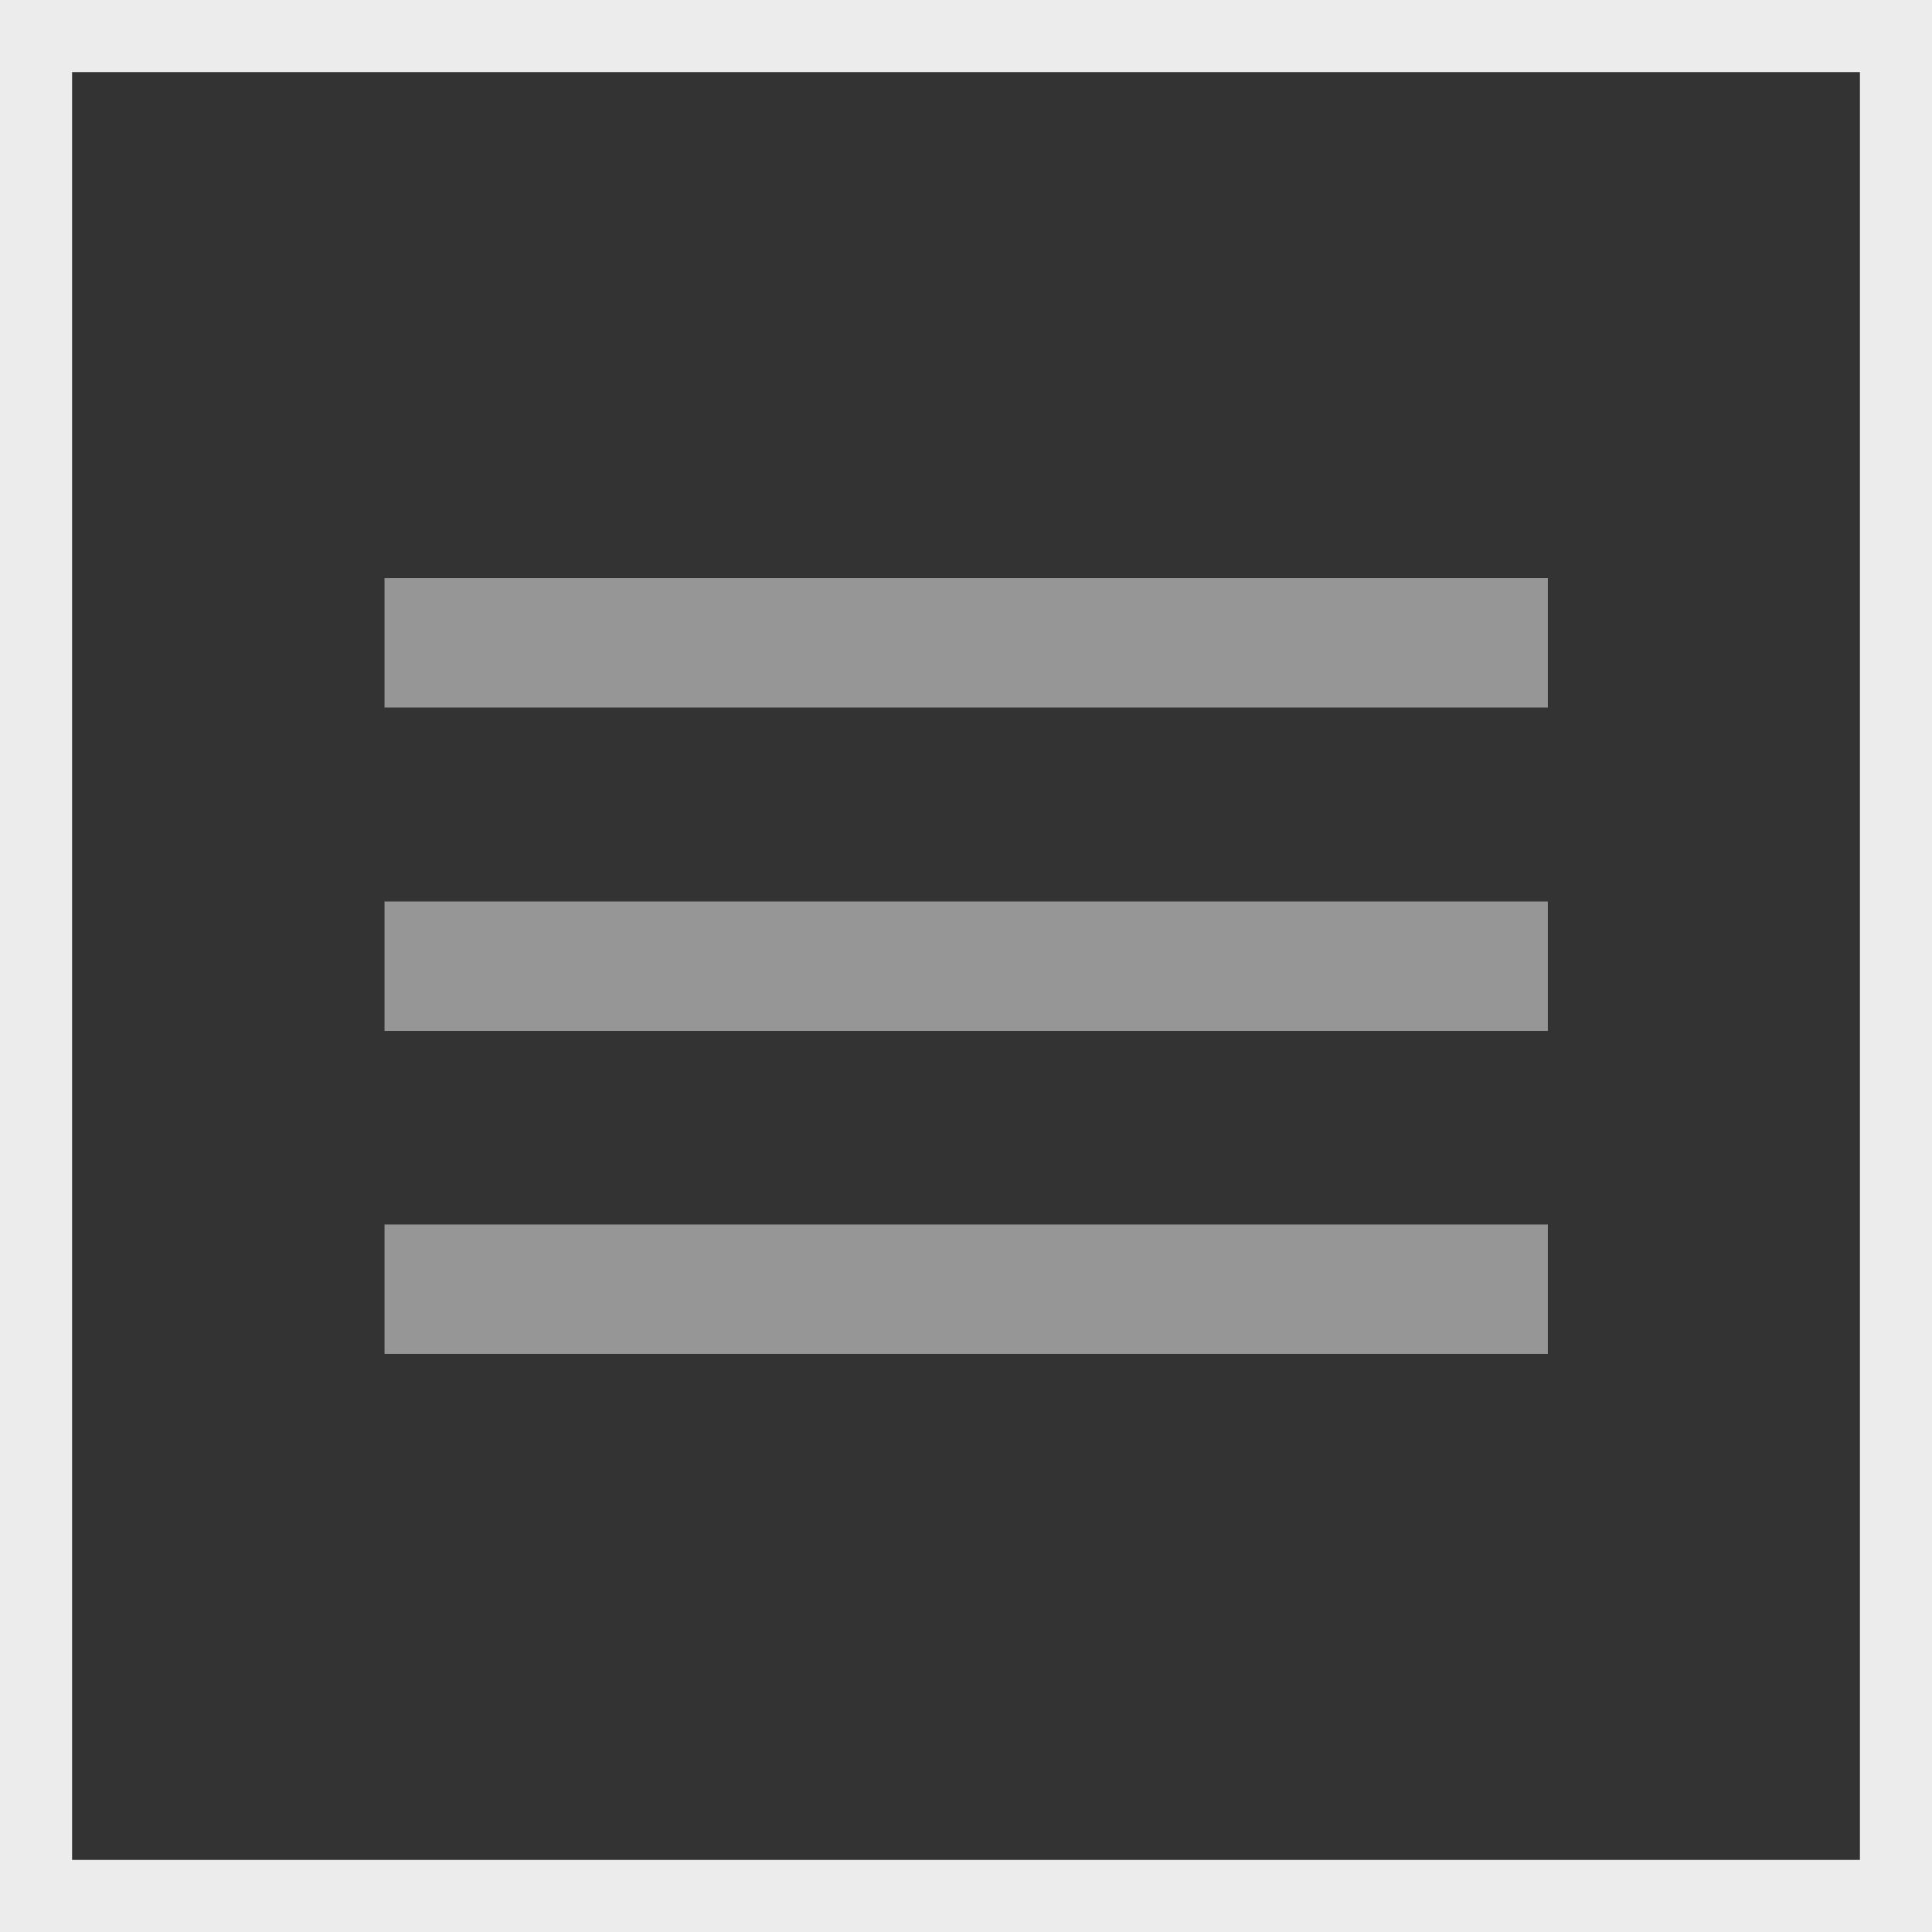
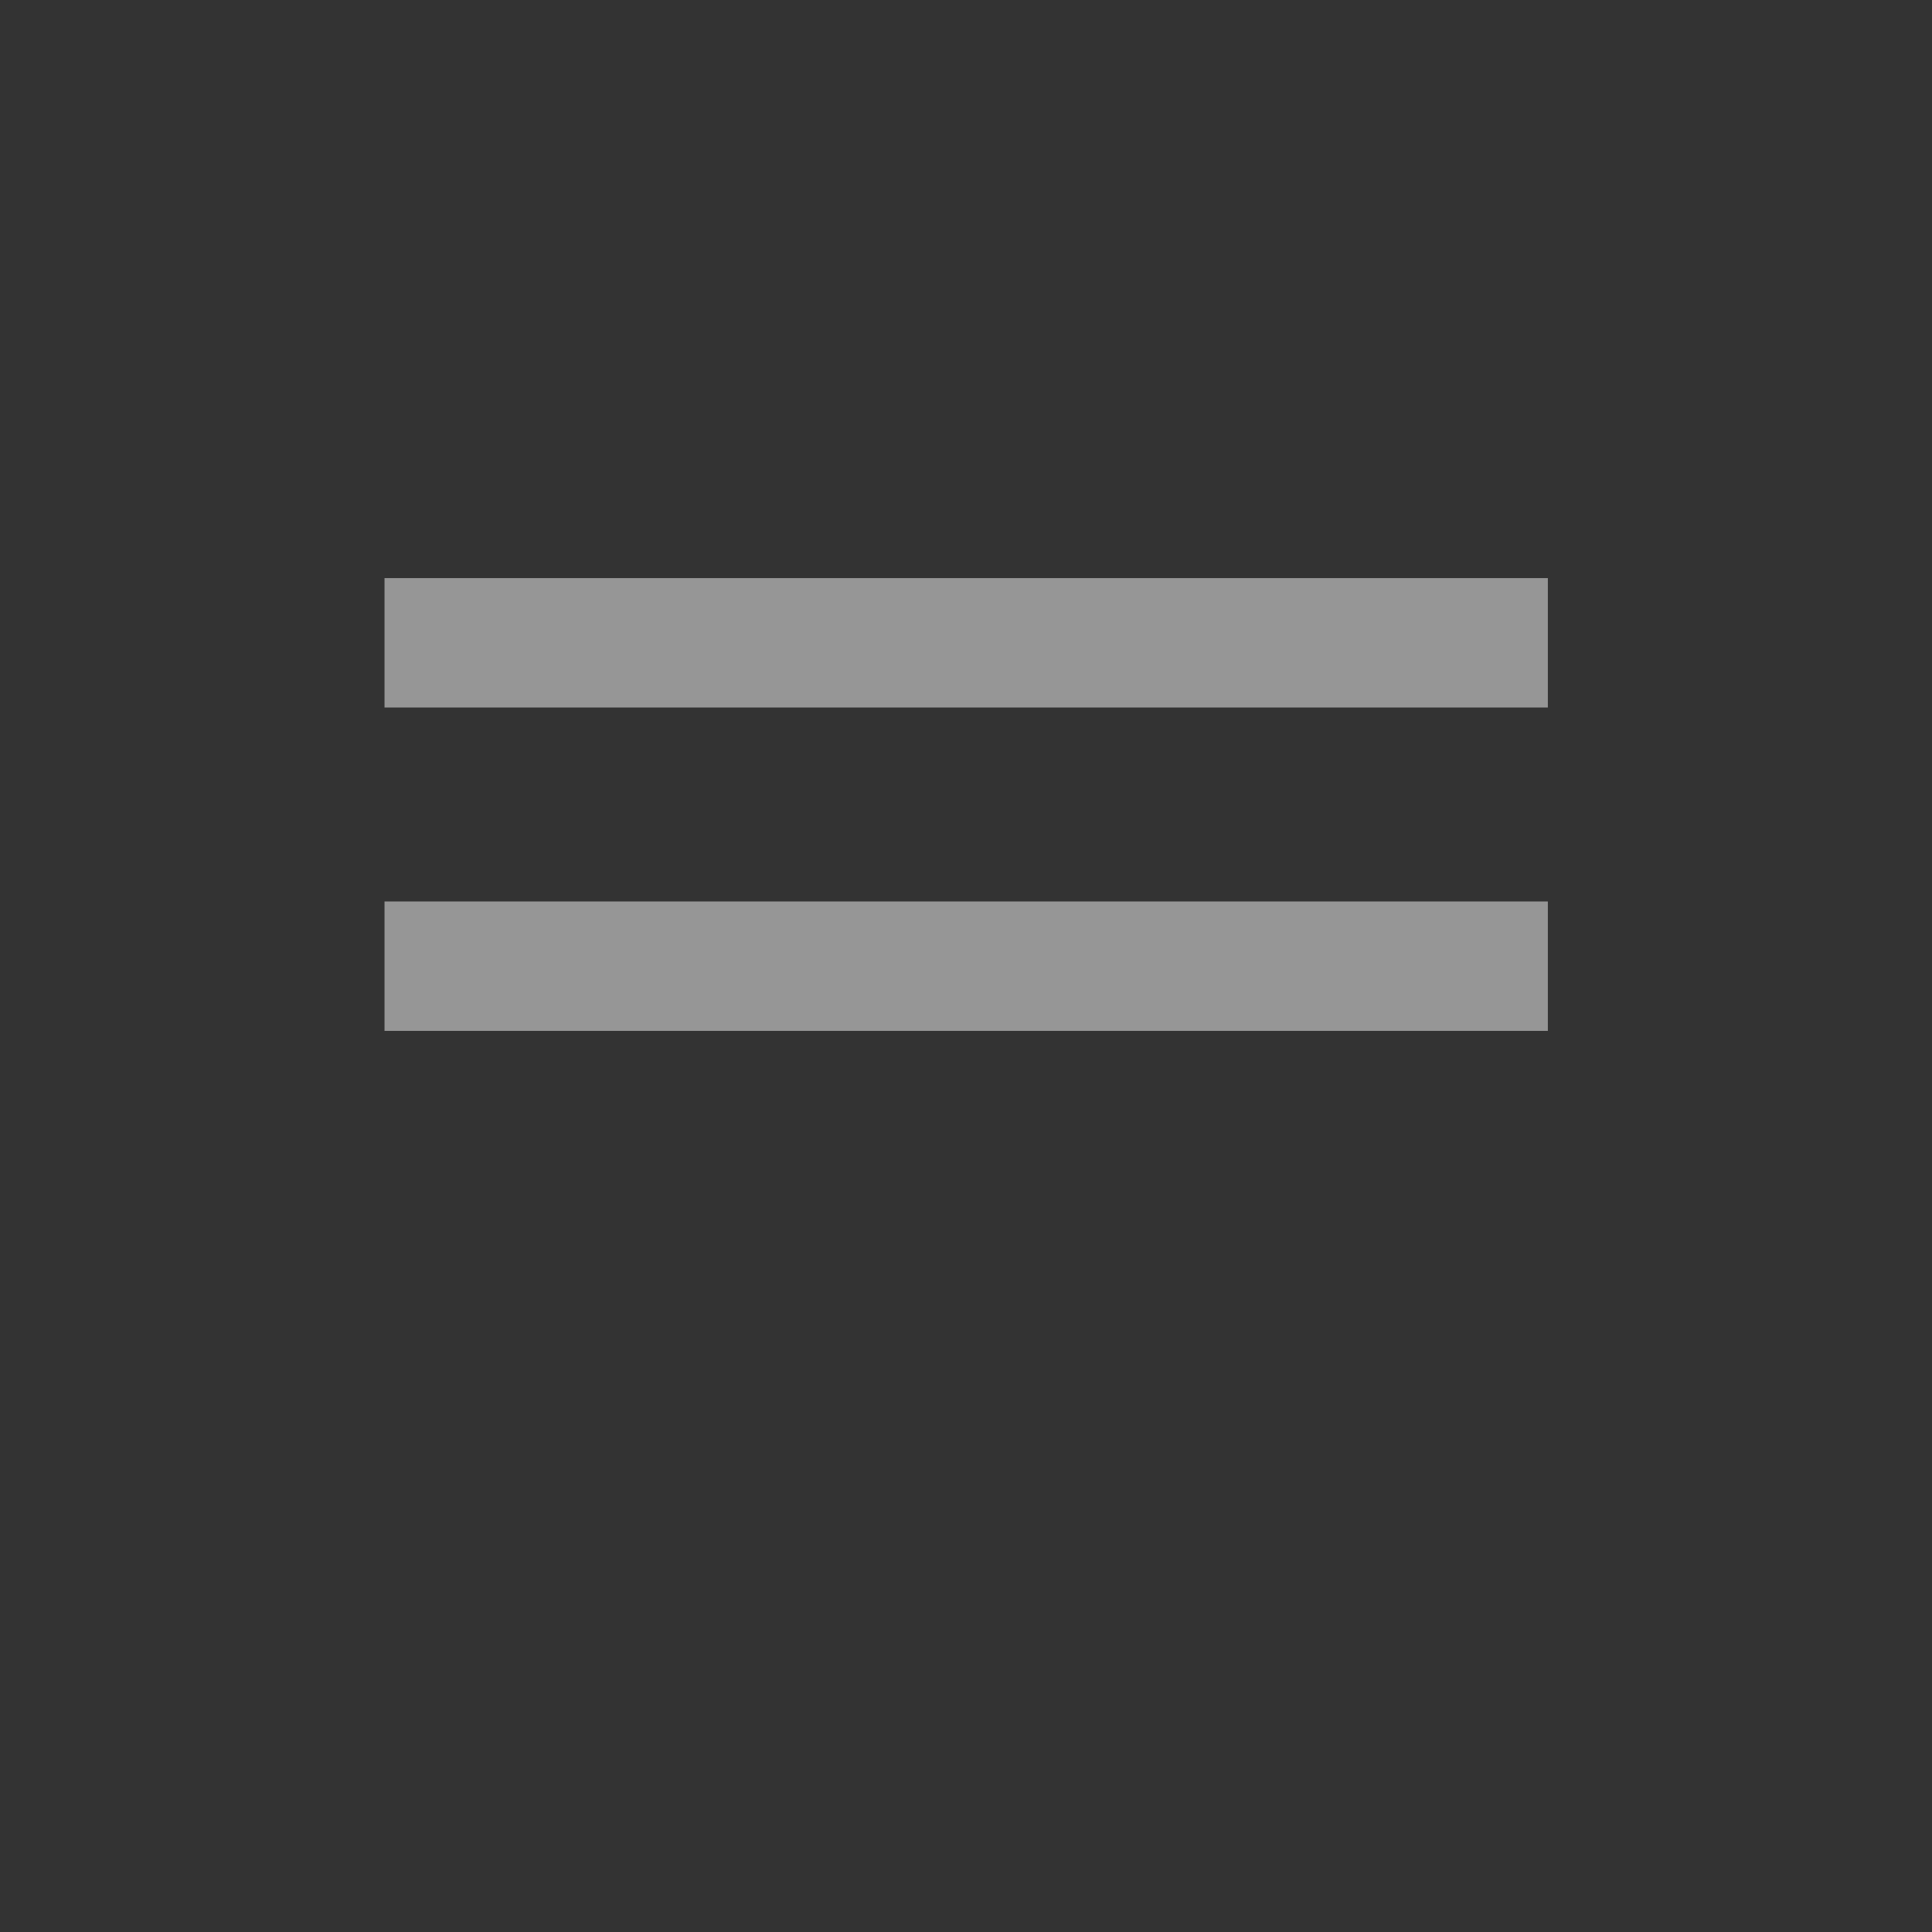
<svg xmlns="http://www.w3.org/2000/svg" version="1.1" id="Capa_1" x="0px" y="0px" viewBox="0 0 512 512" style="enable-background:new 0 0 512 512;" xml:space="preserve">
  <rect x="0" y="0" width="512" height="512" fill="#333333" stroke="none" />
  <style type="text/css">
	.st0{fill:#969696;}
	.st1{fill:#ECECEC;}
</style>
  <g>
-     <rect x="101.9" y="324.5" class="st0" width="308.3" height="34.3" />
    <rect x="101.9" y="238.9" class="st0" width="308.3" height="34.3" />
    <rect x="101.9" y="153.2" class="st0" width="308.3" height="34.3" />
  </g>
-   <path class="st1" d="M492.9,0H0v0v19v473.8V512v0h19.1v0h473.8H512v-19.1V19.1V0H492.9z M492.9,492.9H19.1V19.1h473.8V492.9z" />
</svg>